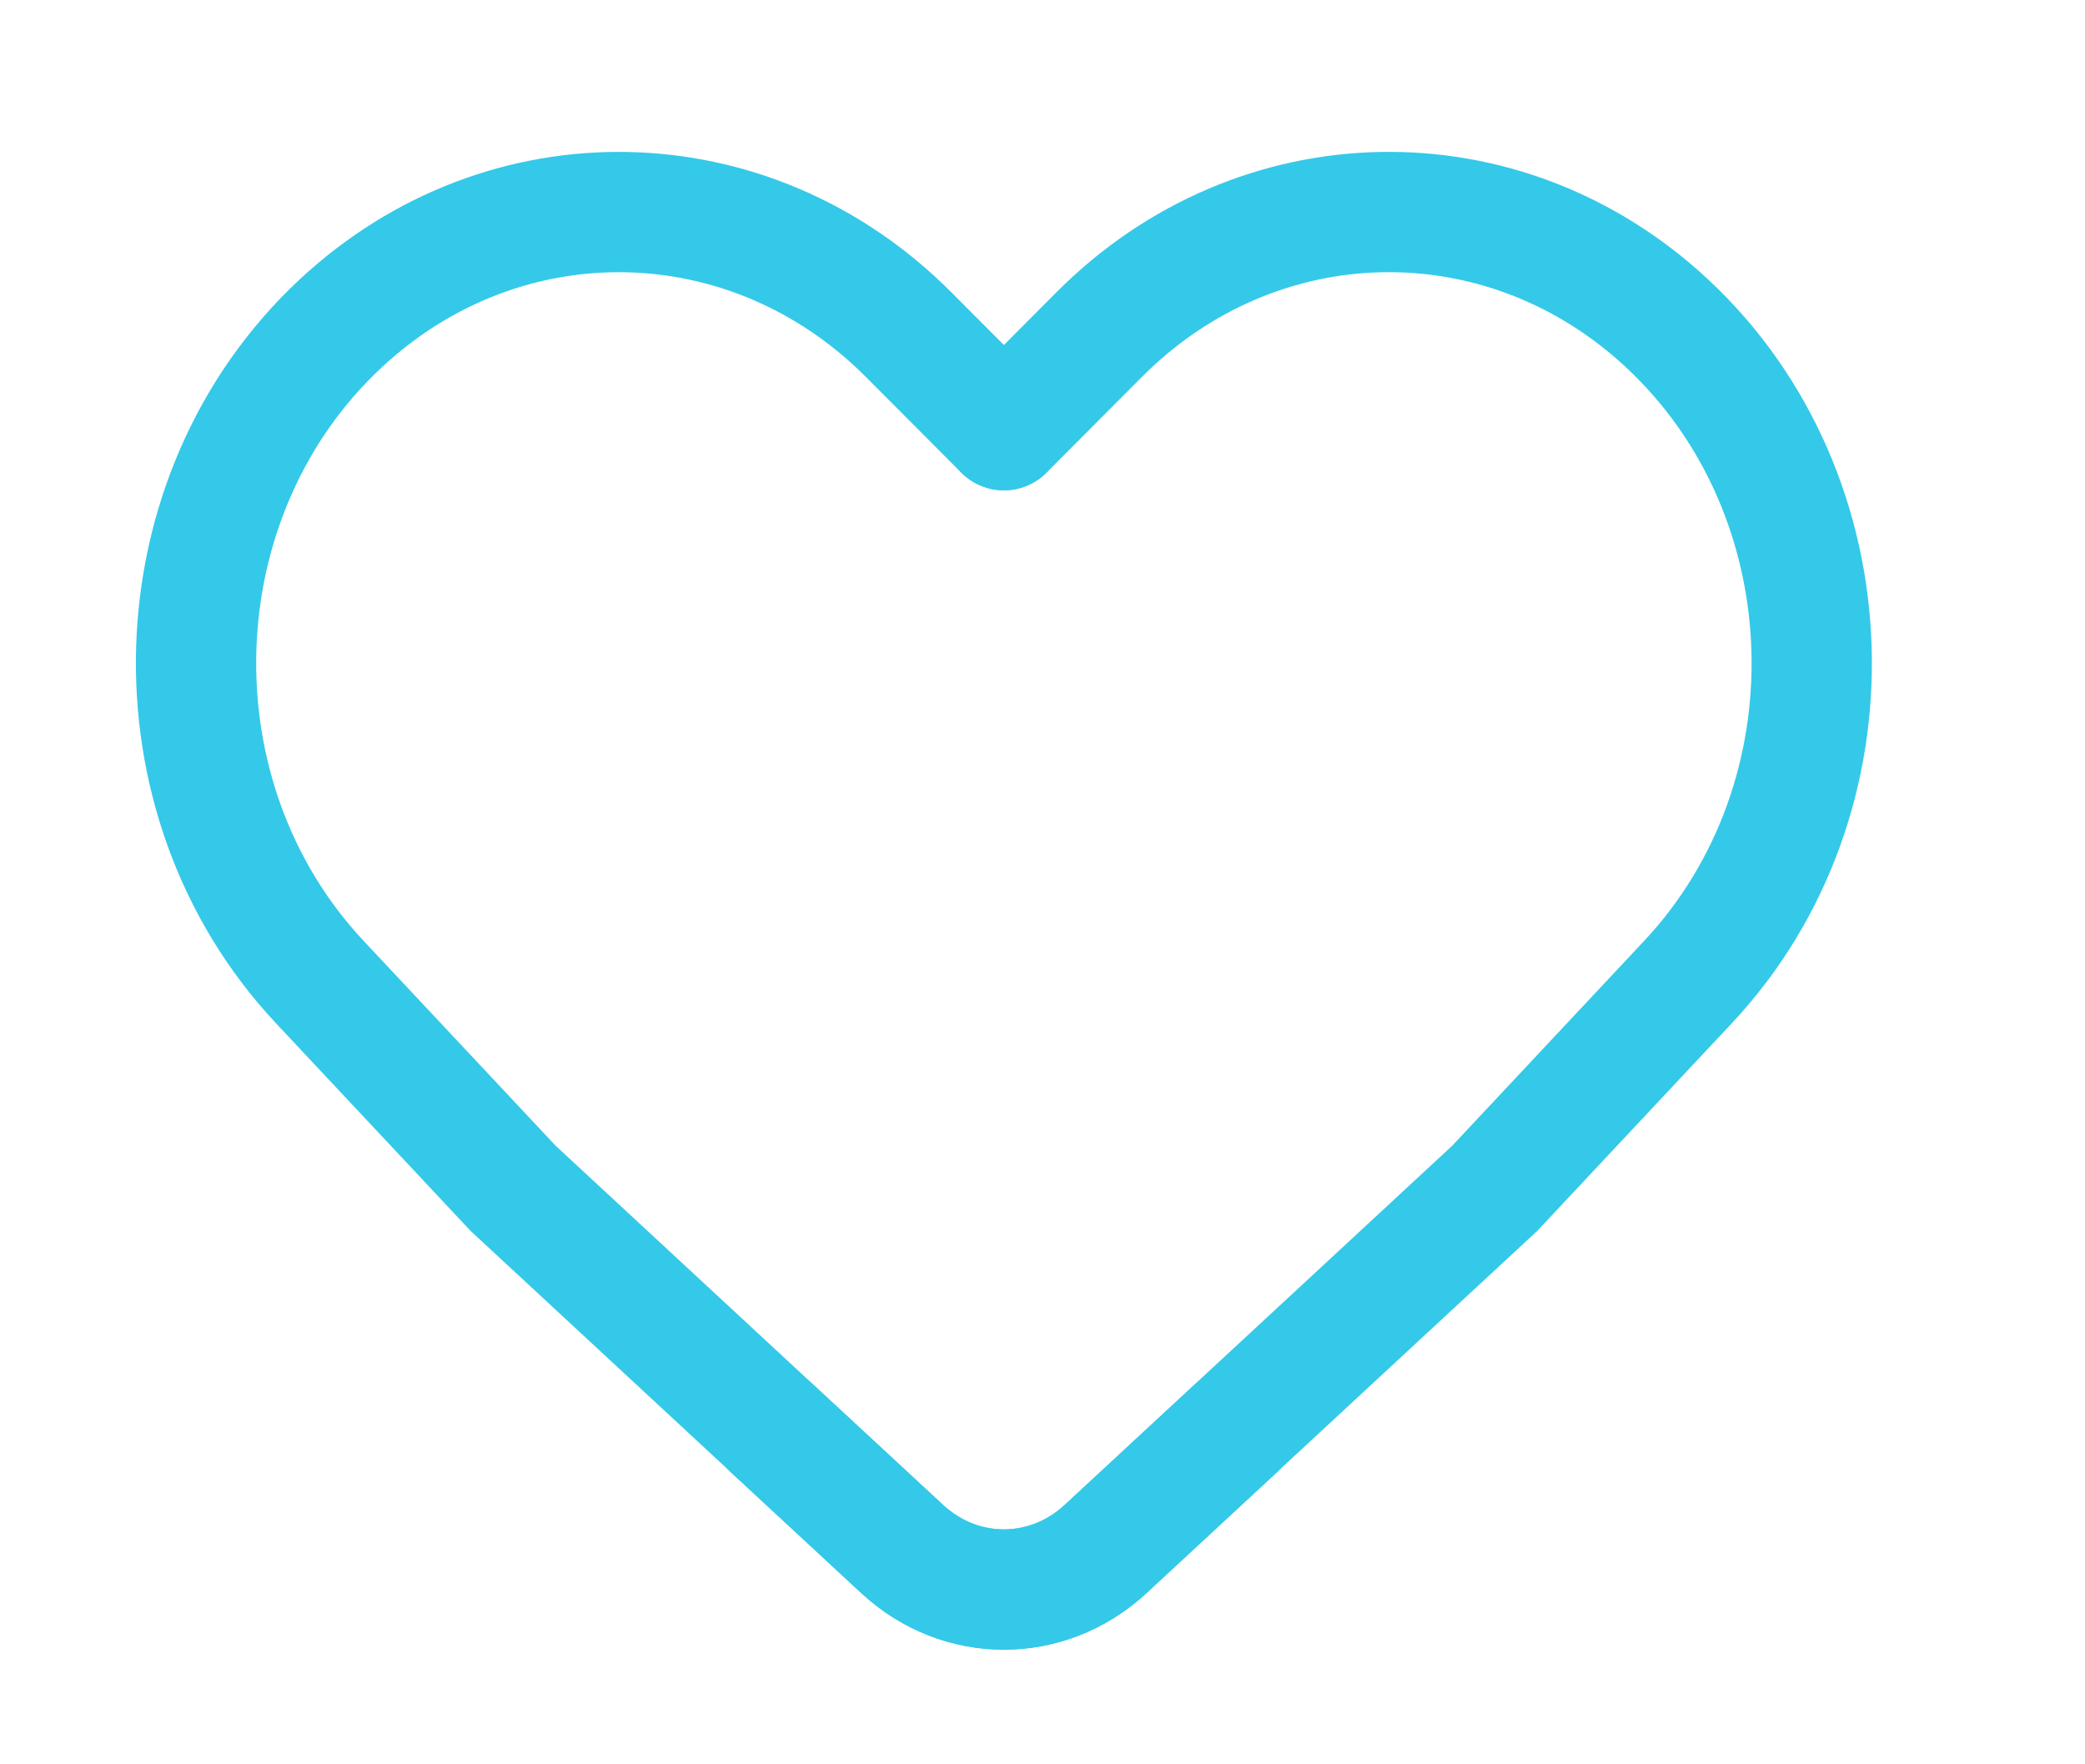
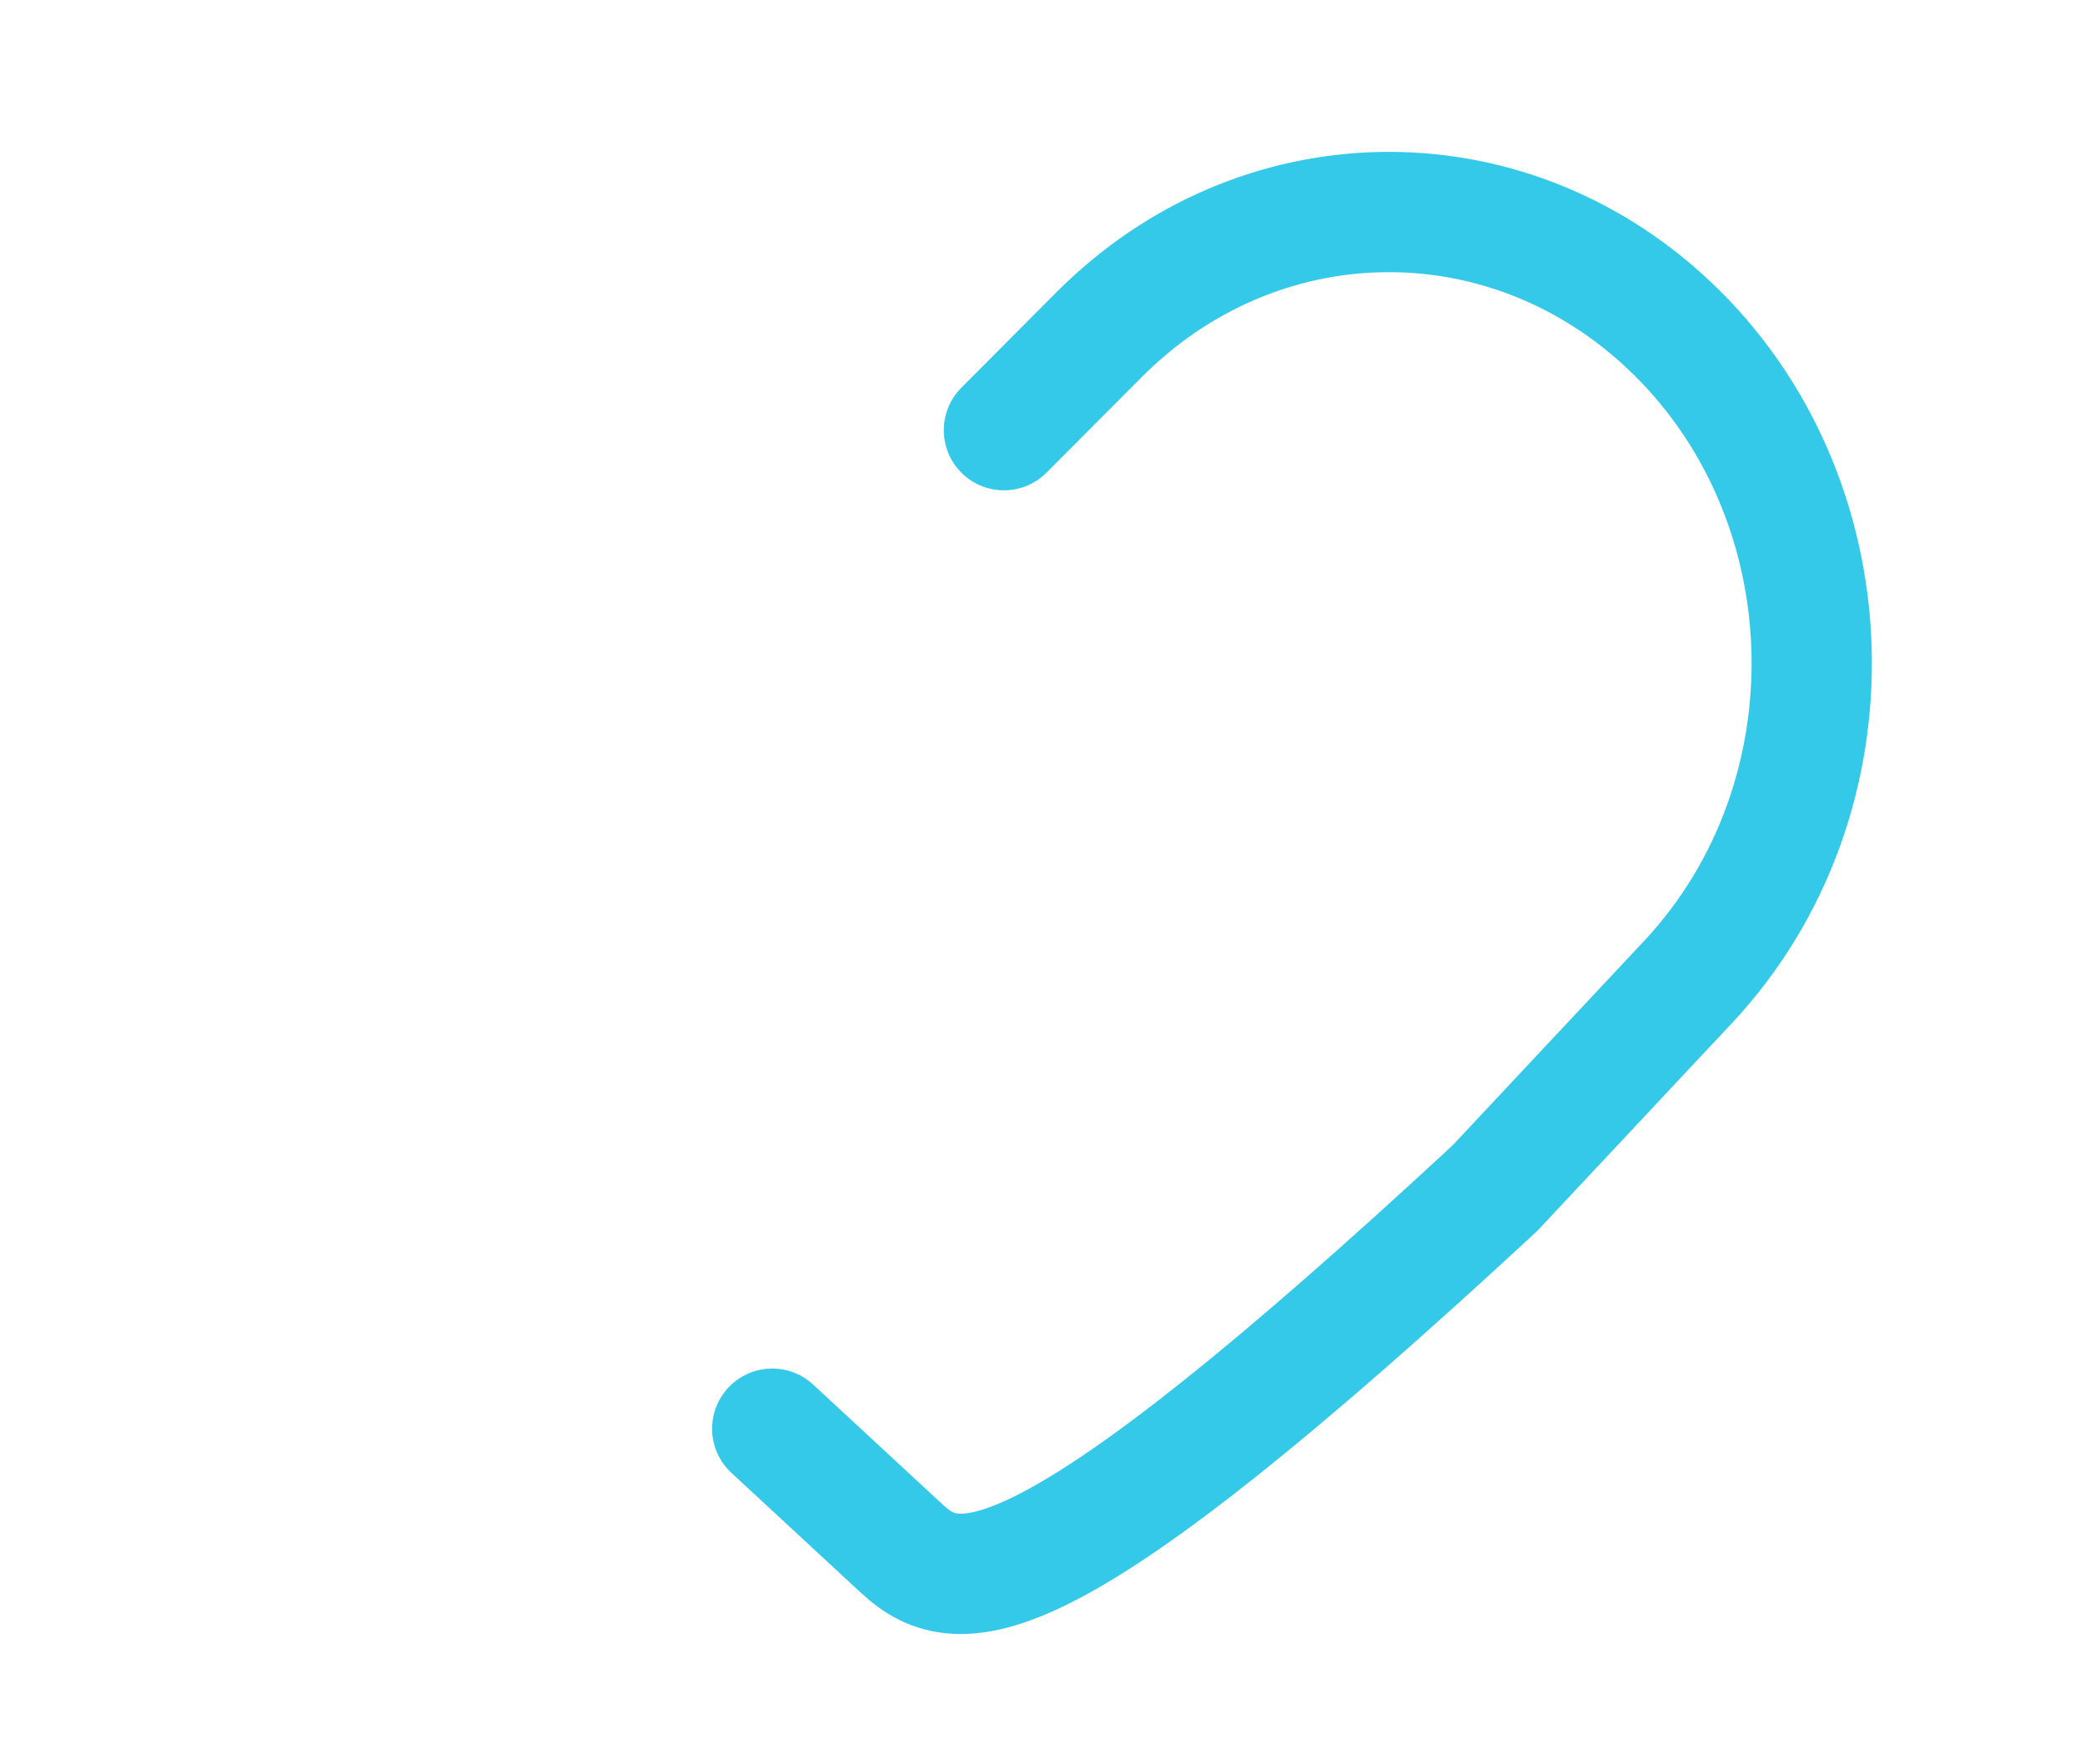
<svg xmlns="http://www.w3.org/2000/svg" width="26" height="22" viewBox="0 0 26 22" fill="none">
-   <path d="M12.519 5.364L13.707 4.172C15.682 2.189 18.745 2.129 20.788 4.032V4.032C23.087 6.174 23.206 9.945 21.048 12.247L18.639 14.818L13.786 19.315C13.059 19.989 11.977 19.989 11.25 19.315L9.63 17.815" stroke="#34C9E9" stroke-width="1.5" stroke-linecap="round" />
-   <path d="M12.518 5.364L11.33 4.172C9.355 2.19 6.292 2.129 4.249 4.032V4.032C1.95 6.174 1.831 9.945 3.989 12.247L6.399 14.818L11.25 19.315C11.977 19.989 13.059 19.989 13.787 19.316L15.407 17.815" stroke="#34C9E9" stroke-width="1.5" stroke-linecap="round" />
+   <path d="M12.519 5.364L13.707 4.172C15.682 2.189 18.745 2.129 20.788 4.032V4.032C23.087 6.174 23.206 9.945 21.048 12.247L18.639 14.818C13.059 19.989 11.977 19.989 11.25 19.315L9.63 17.815" stroke="#34C9E9" stroke-width="1.5" stroke-linecap="round" />
</svg>